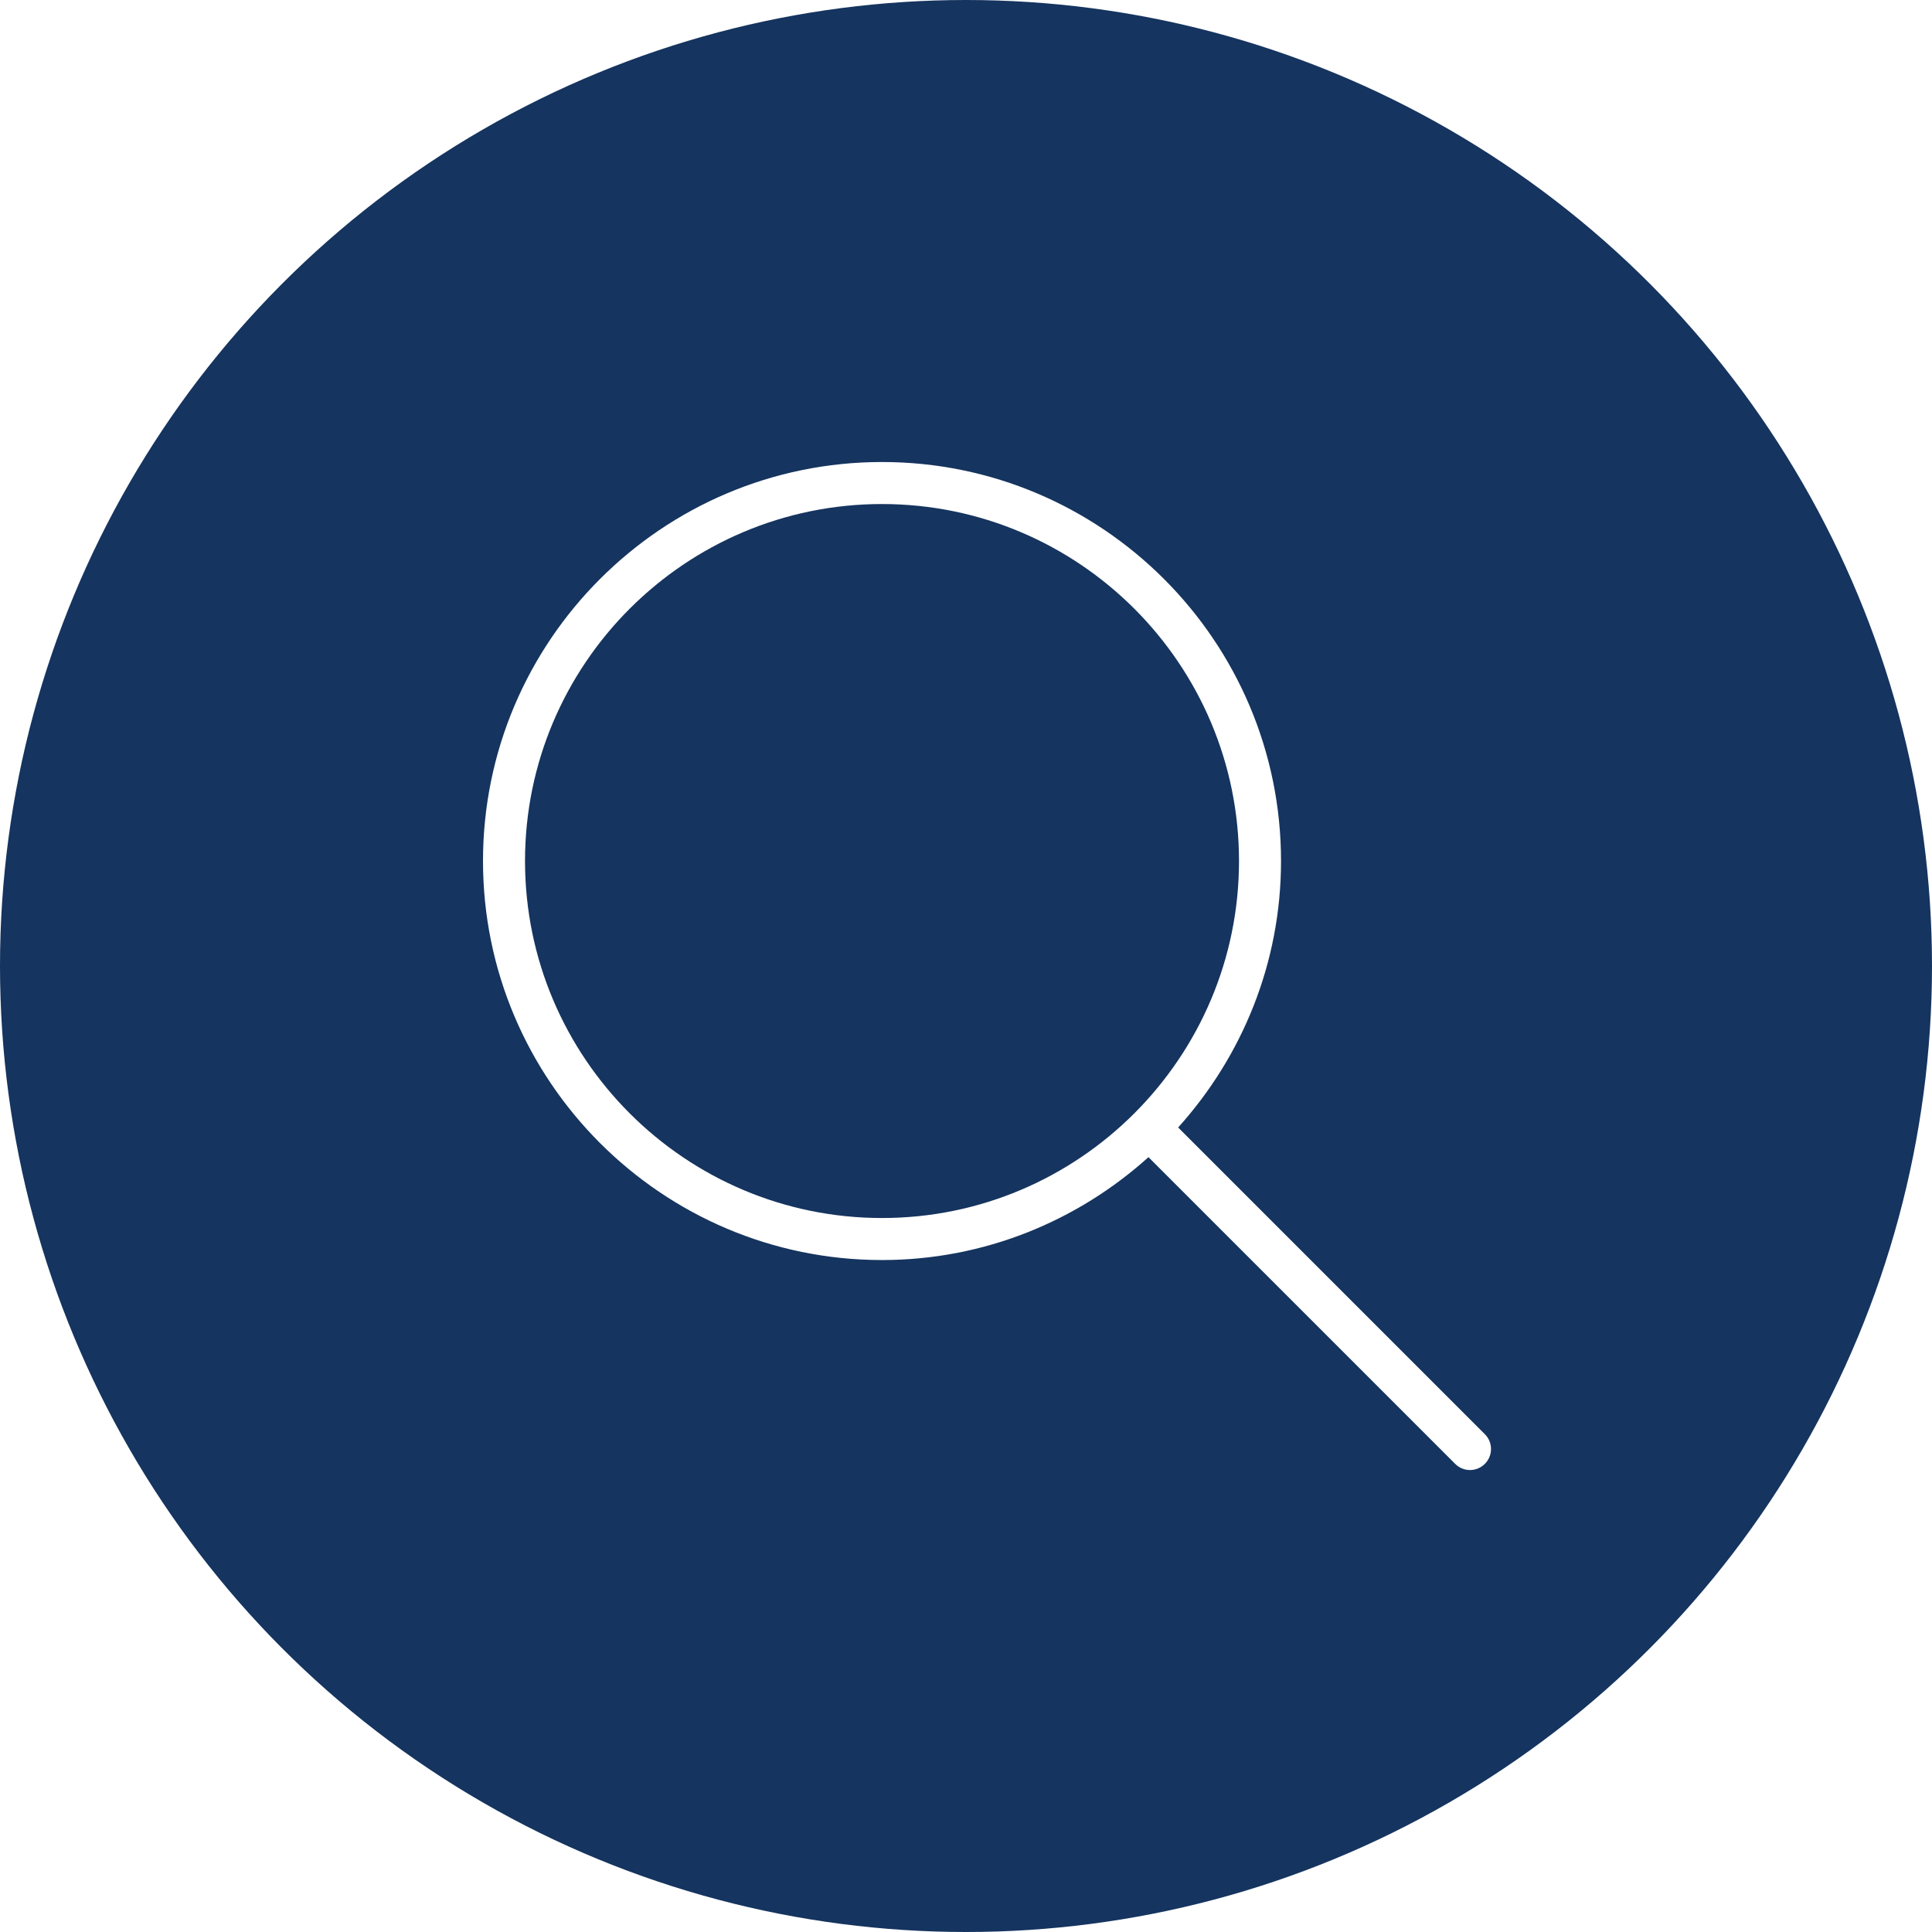
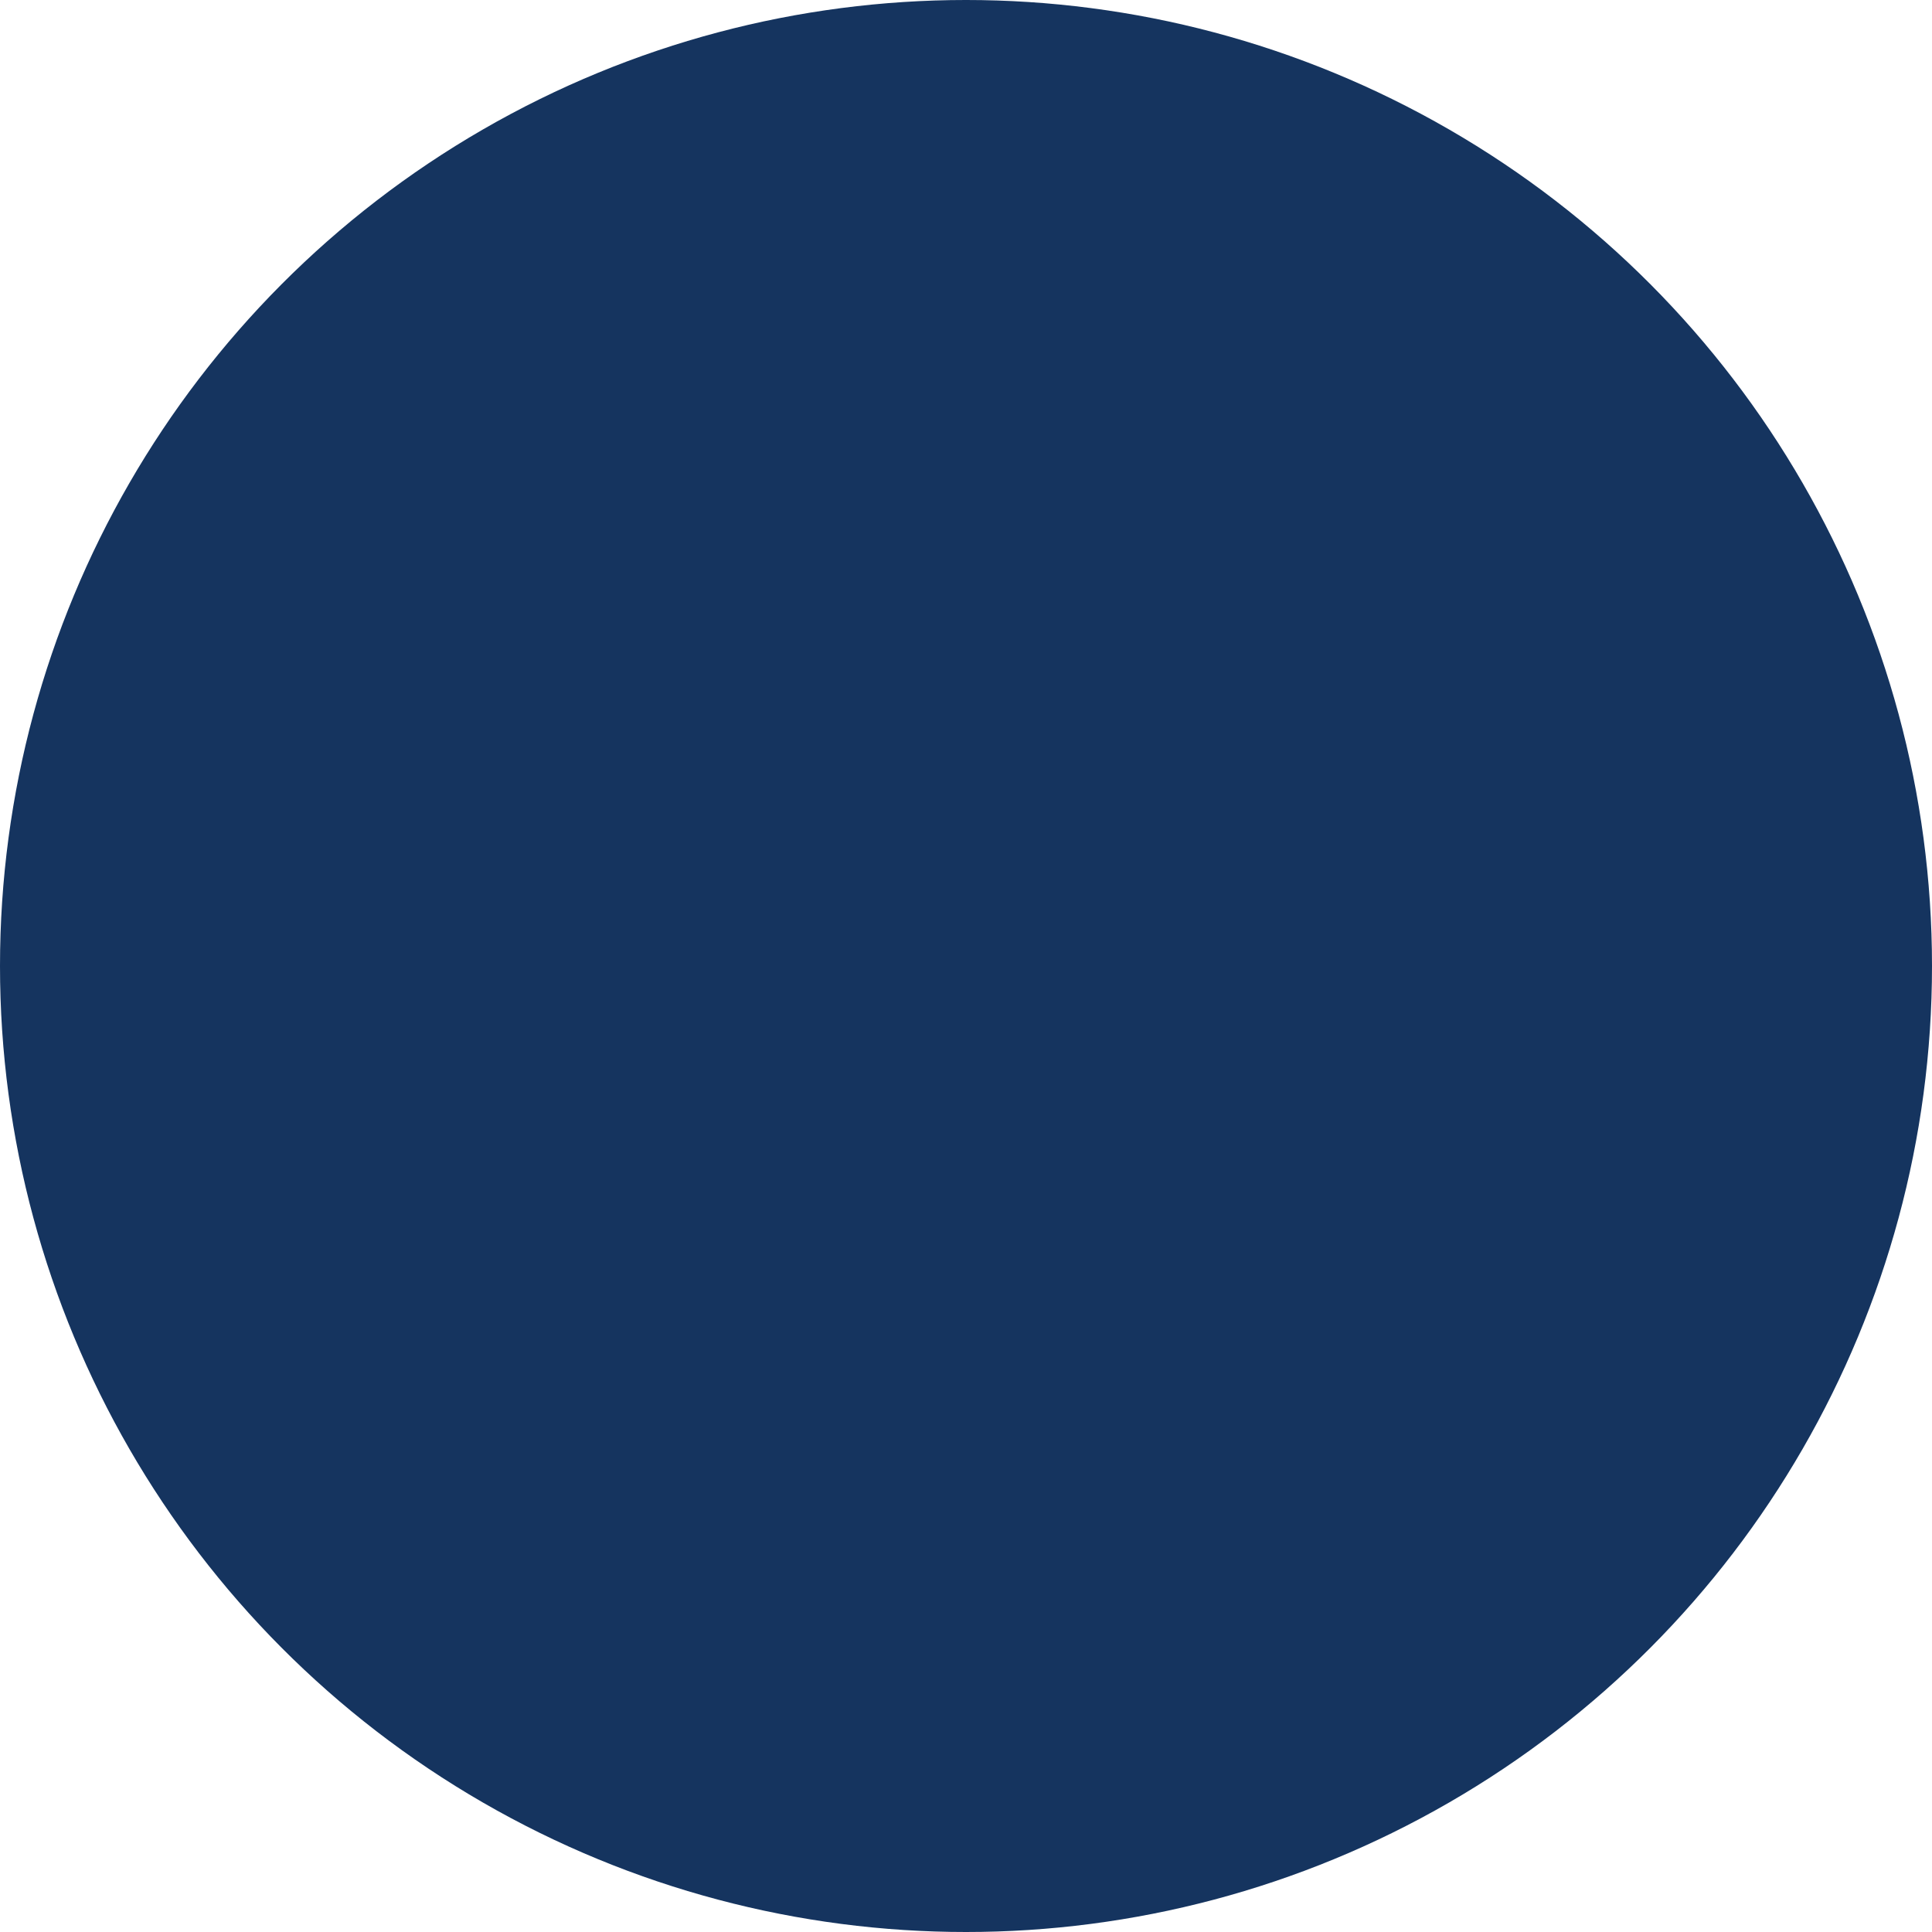
<svg xmlns="http://www.w3.org/2000/svg" width="36px" height="36px" viewBox="0 0 36 36" version="1.1">
  <title>Search_b</title>
  <g id="Page-1" stroke="none" stroke-width="1" fill="none" fill-rule="evenodd">
    <g id="2_Home-hover" transform="translate(-1311, -32)">
      <rect fill="#FFFFFF" x="0" y="0" width="1440" height="1615" />
-       <rect id="Rectangle-Copy-4" fill="#FFFFFF" x="0" y="0" width="1440" height="100" />
      <g id="Search_b" transform="translate(1311, 32)">
        <circle id="Oval-Copy-2" fill="#15345F" cx="18" cy="18" r="18" />
        <g id="search" transform="translate(9, 8.609)" fill="#FFFFFF" fill-rule="nonzero">
-           <path d="M18.668,18.115 L12.953,12.4 C14.14,11.082 14.87,9.344 14.87,7.435 C14.87,3.335 11.534,0 7.435,0 C3.335,0 0,3.335 0,7.435 C0,11.534 3.335,14.87 7.435,14.87 C9.344,14.87 11.082,14.14 12.4,12.953 L18.115,18.668 C18.191,18.744 18.291,18.783 18.391,18.783 C18.491,18.783 18.592,18.744 18.668,18.668 C18.821,18.515 18.821,18.267 18.668,18.115 Z M7.435,14.087 C3.767,14.087 0.783,11.103 0.783,7.435 C0.783,3.767 3.767,0.783 7.435,0.783 C11.103,0.783 14.087,3.767 14.087,7.435 C14.087,11.103 11.103,14.087 7.435,14.087 Z" id="Shape" />
-         </g>
+           </g>
      </g>
    </g>
  </g>
</svg>